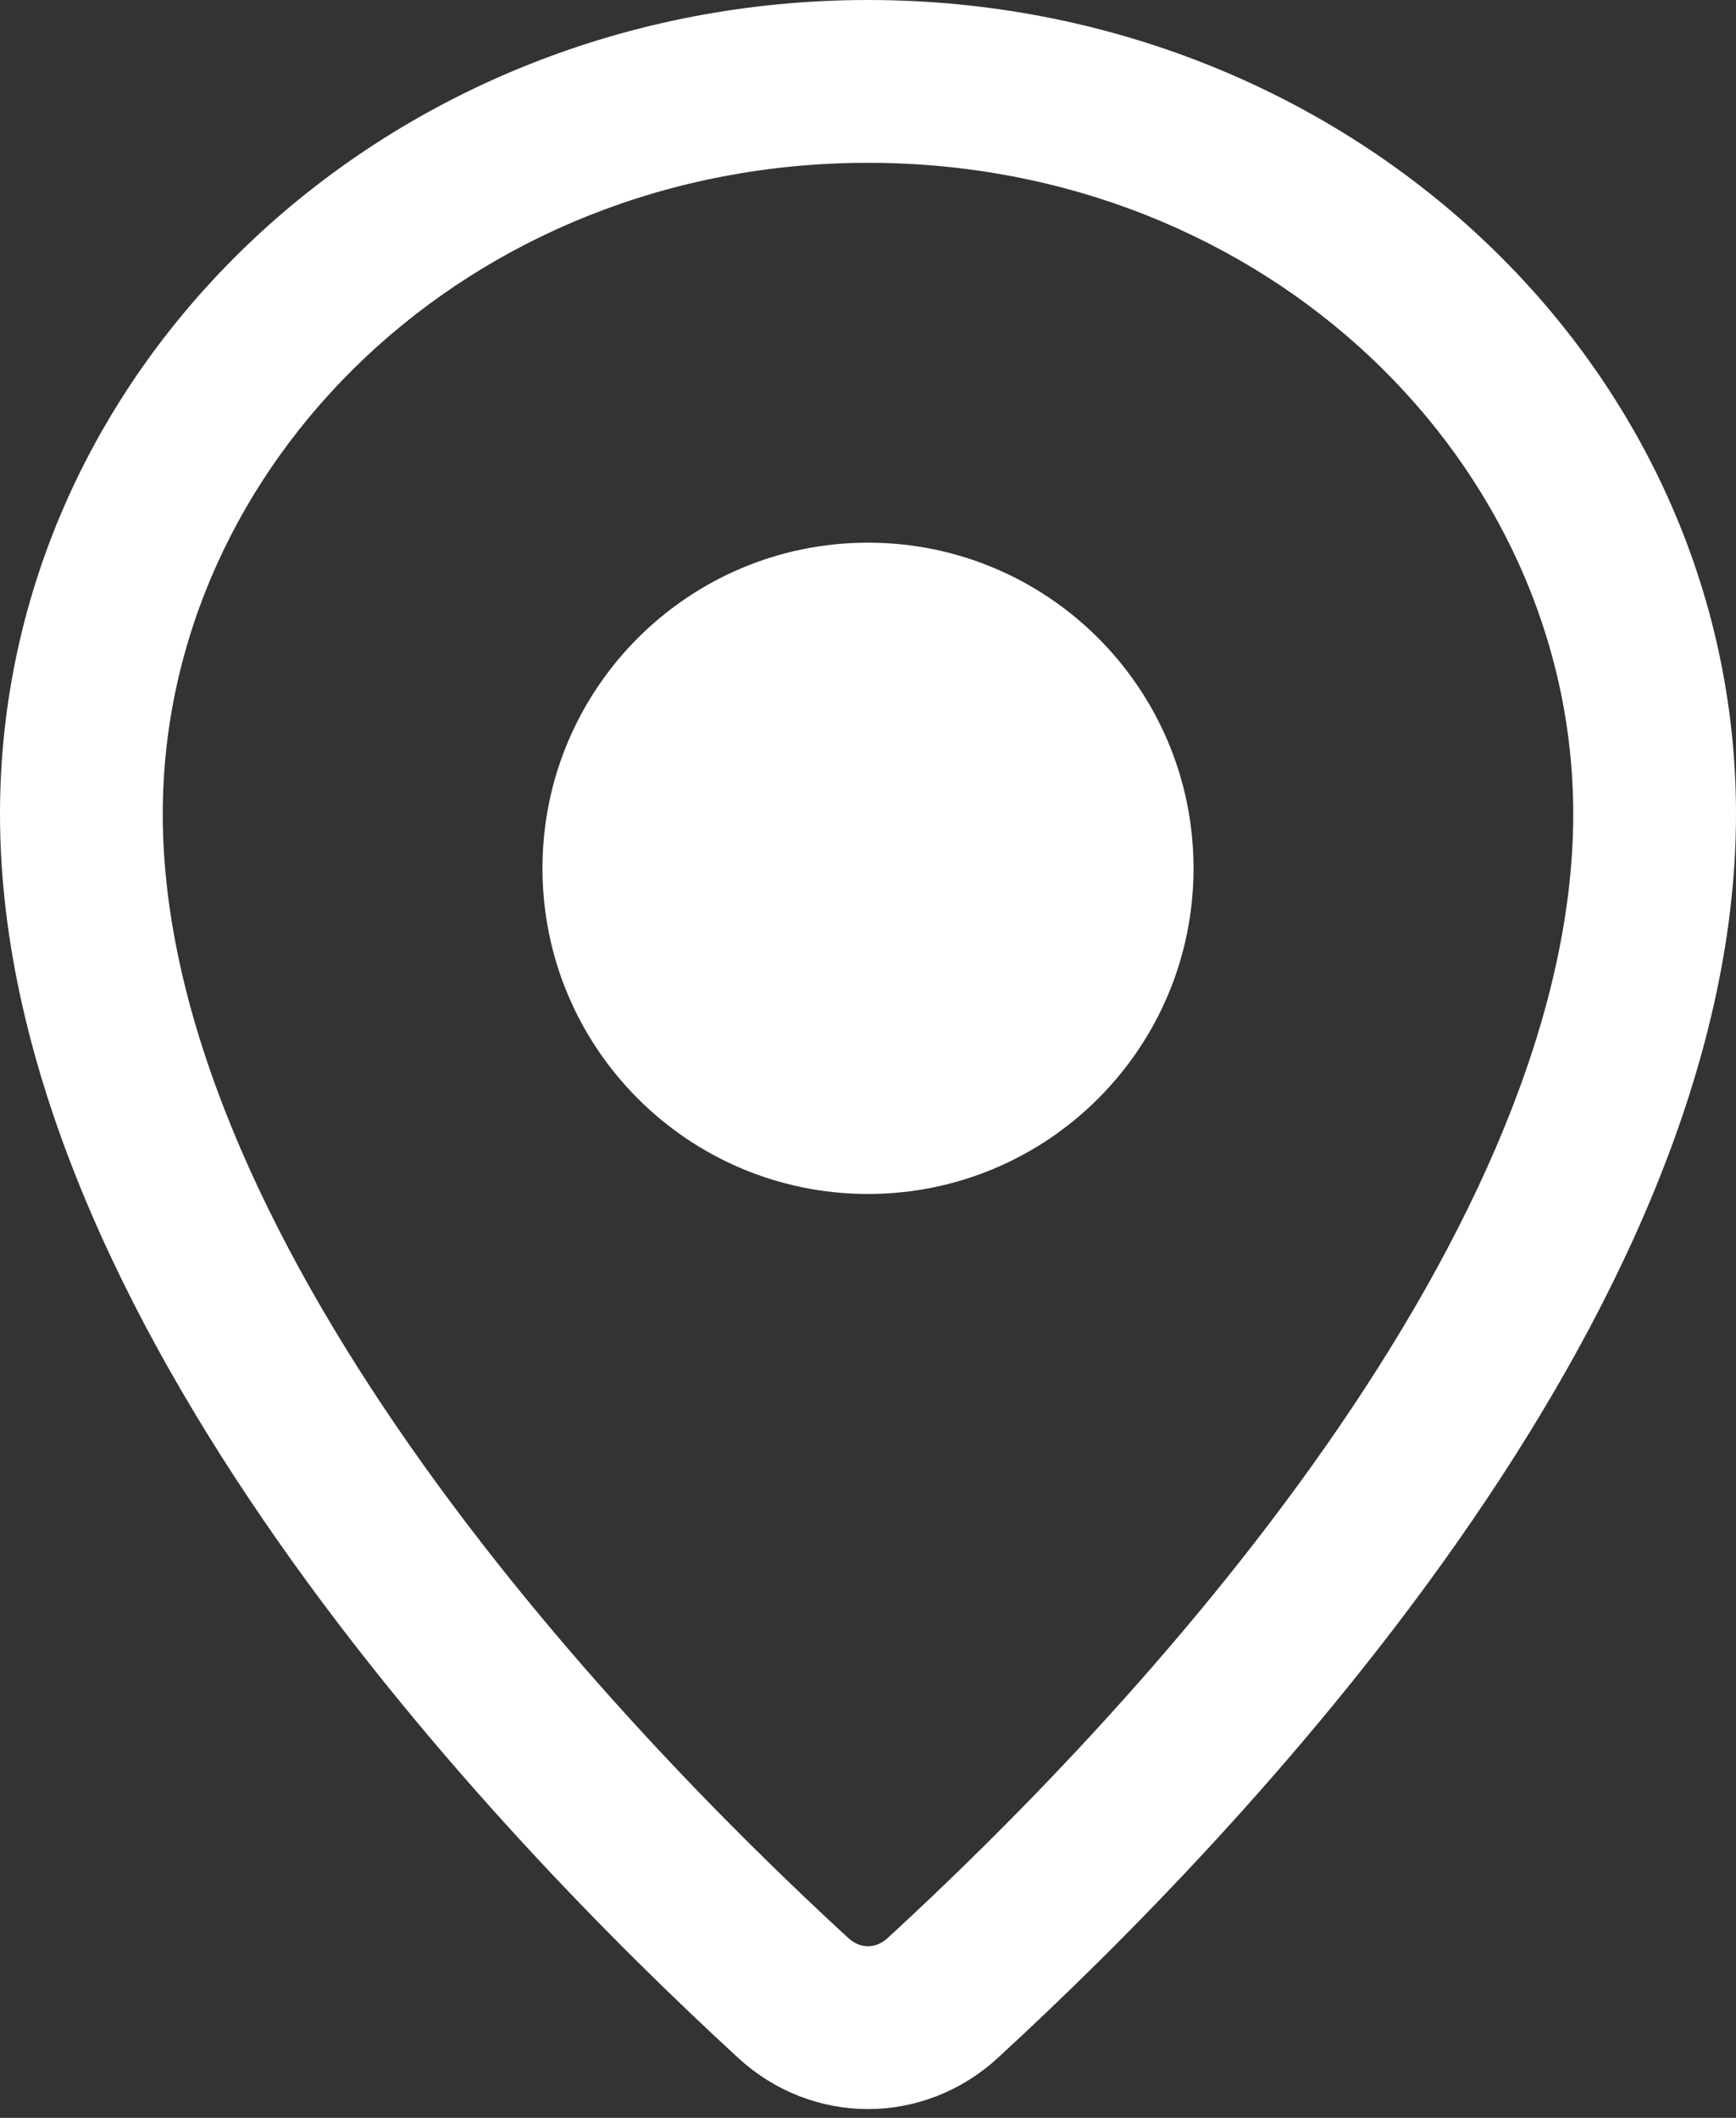
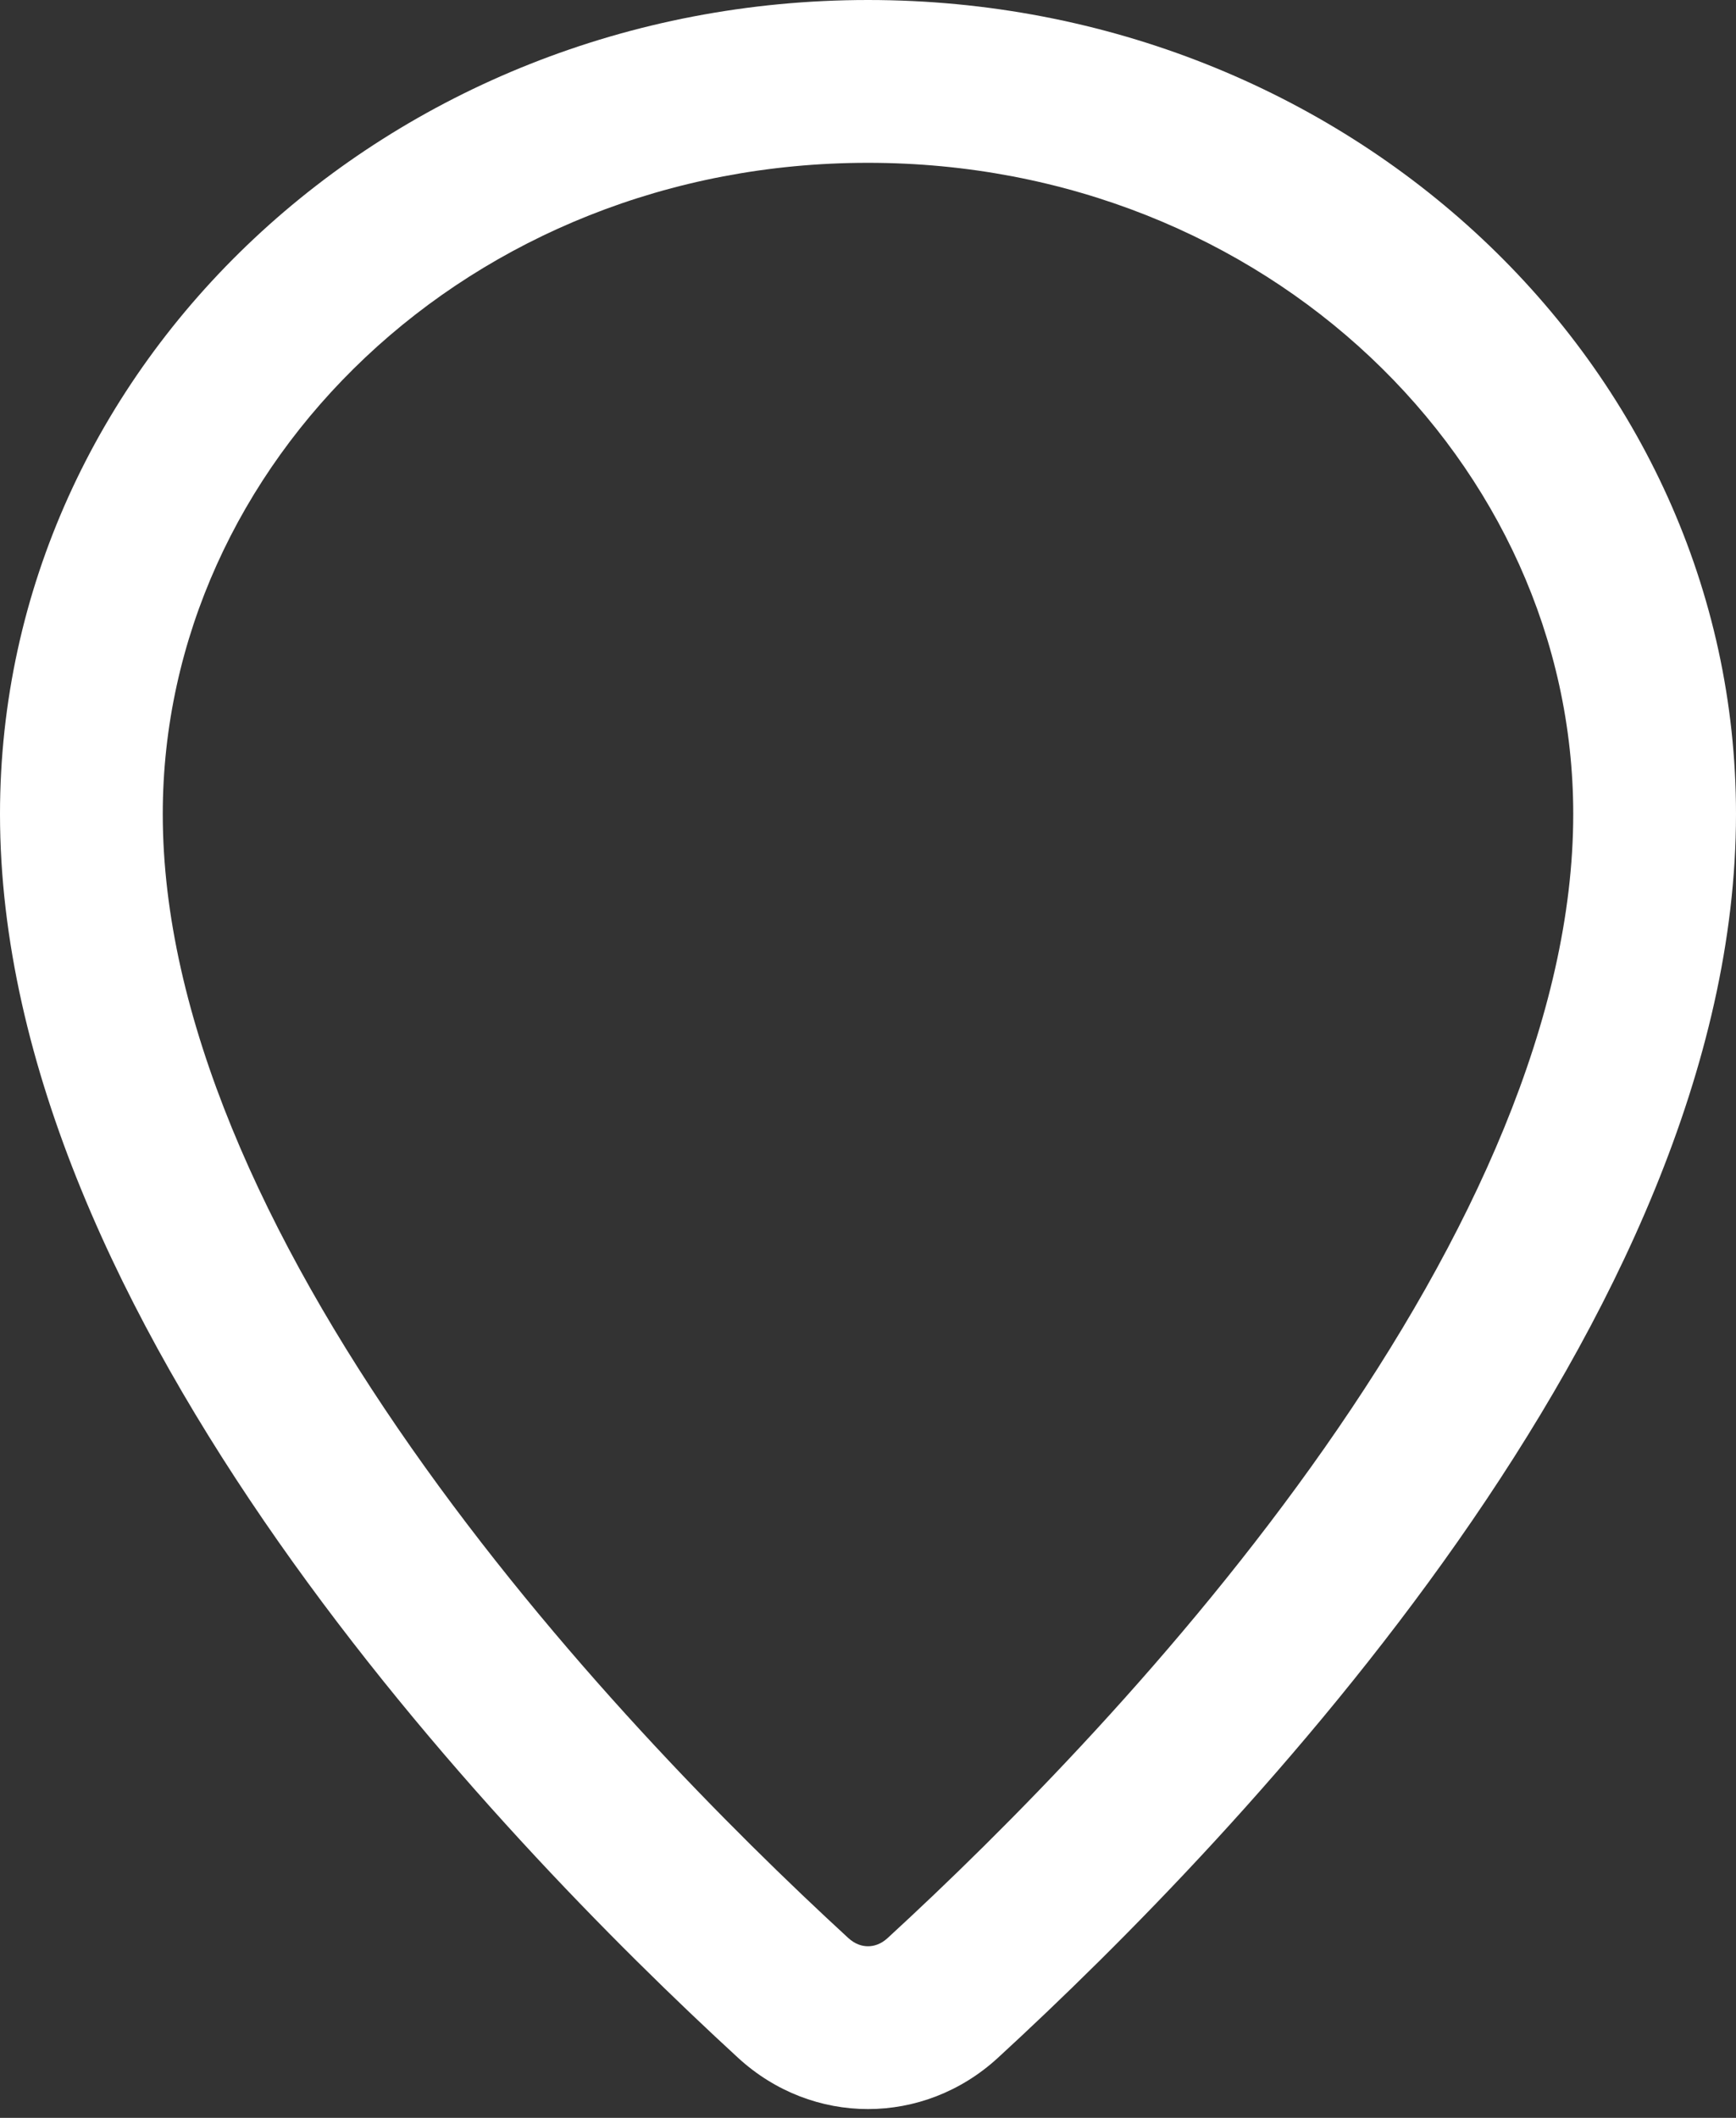
<svg xmlns="http://www.w3.org/2000/svg" width="41" height="50" viewBox="0 0 41 50" fill="none">
  <rect x="0" y="0" width="41" height="50" fill="#333333" stroke="none" />
  <path fill-rule="evenodd" clip-rule="evenodd" d="M31.281 34.186C34.76 29.223 37.156 23.991 37.156 19.219C37.156 10.957 29.936 3.844 20.5 3.844C11.064 3.844 3.844 10.957 3.844 19.219C3.844 23.991 6.24 29.223 9.719 34.186C13.141 39.067 17.278 43.222 20.032 45.752C20.194 45.901 20.358 45.949 20.5 45.949C20.642 45.949 20.806 45.901 20.967 45.752C23.722 43.222 27.86 39.067 31.281 34.186ZM23.568 48.583C29.286 43.33 41 31.116 41 19.219C41 8.605 31.822 0 20.5 0C9.178 0 0 8.605 0 19.219C0 31.116 11.714 43.33 17.432 48.583C19.188 50.196 21.812 50.196 23.568 48.583Z" fill="white" />
-   <path d="M28.188 20.5C28.188 24.746 24.746 28.188 20.5 28.188C16.254 28.188 12.812 24.746 12.812 20.5C12.812 16.254 16.254 12.812 20.5 12.812C24.746 12.812 28.188 16.254 28.188 20.5Z" fill="white" />
</svg>